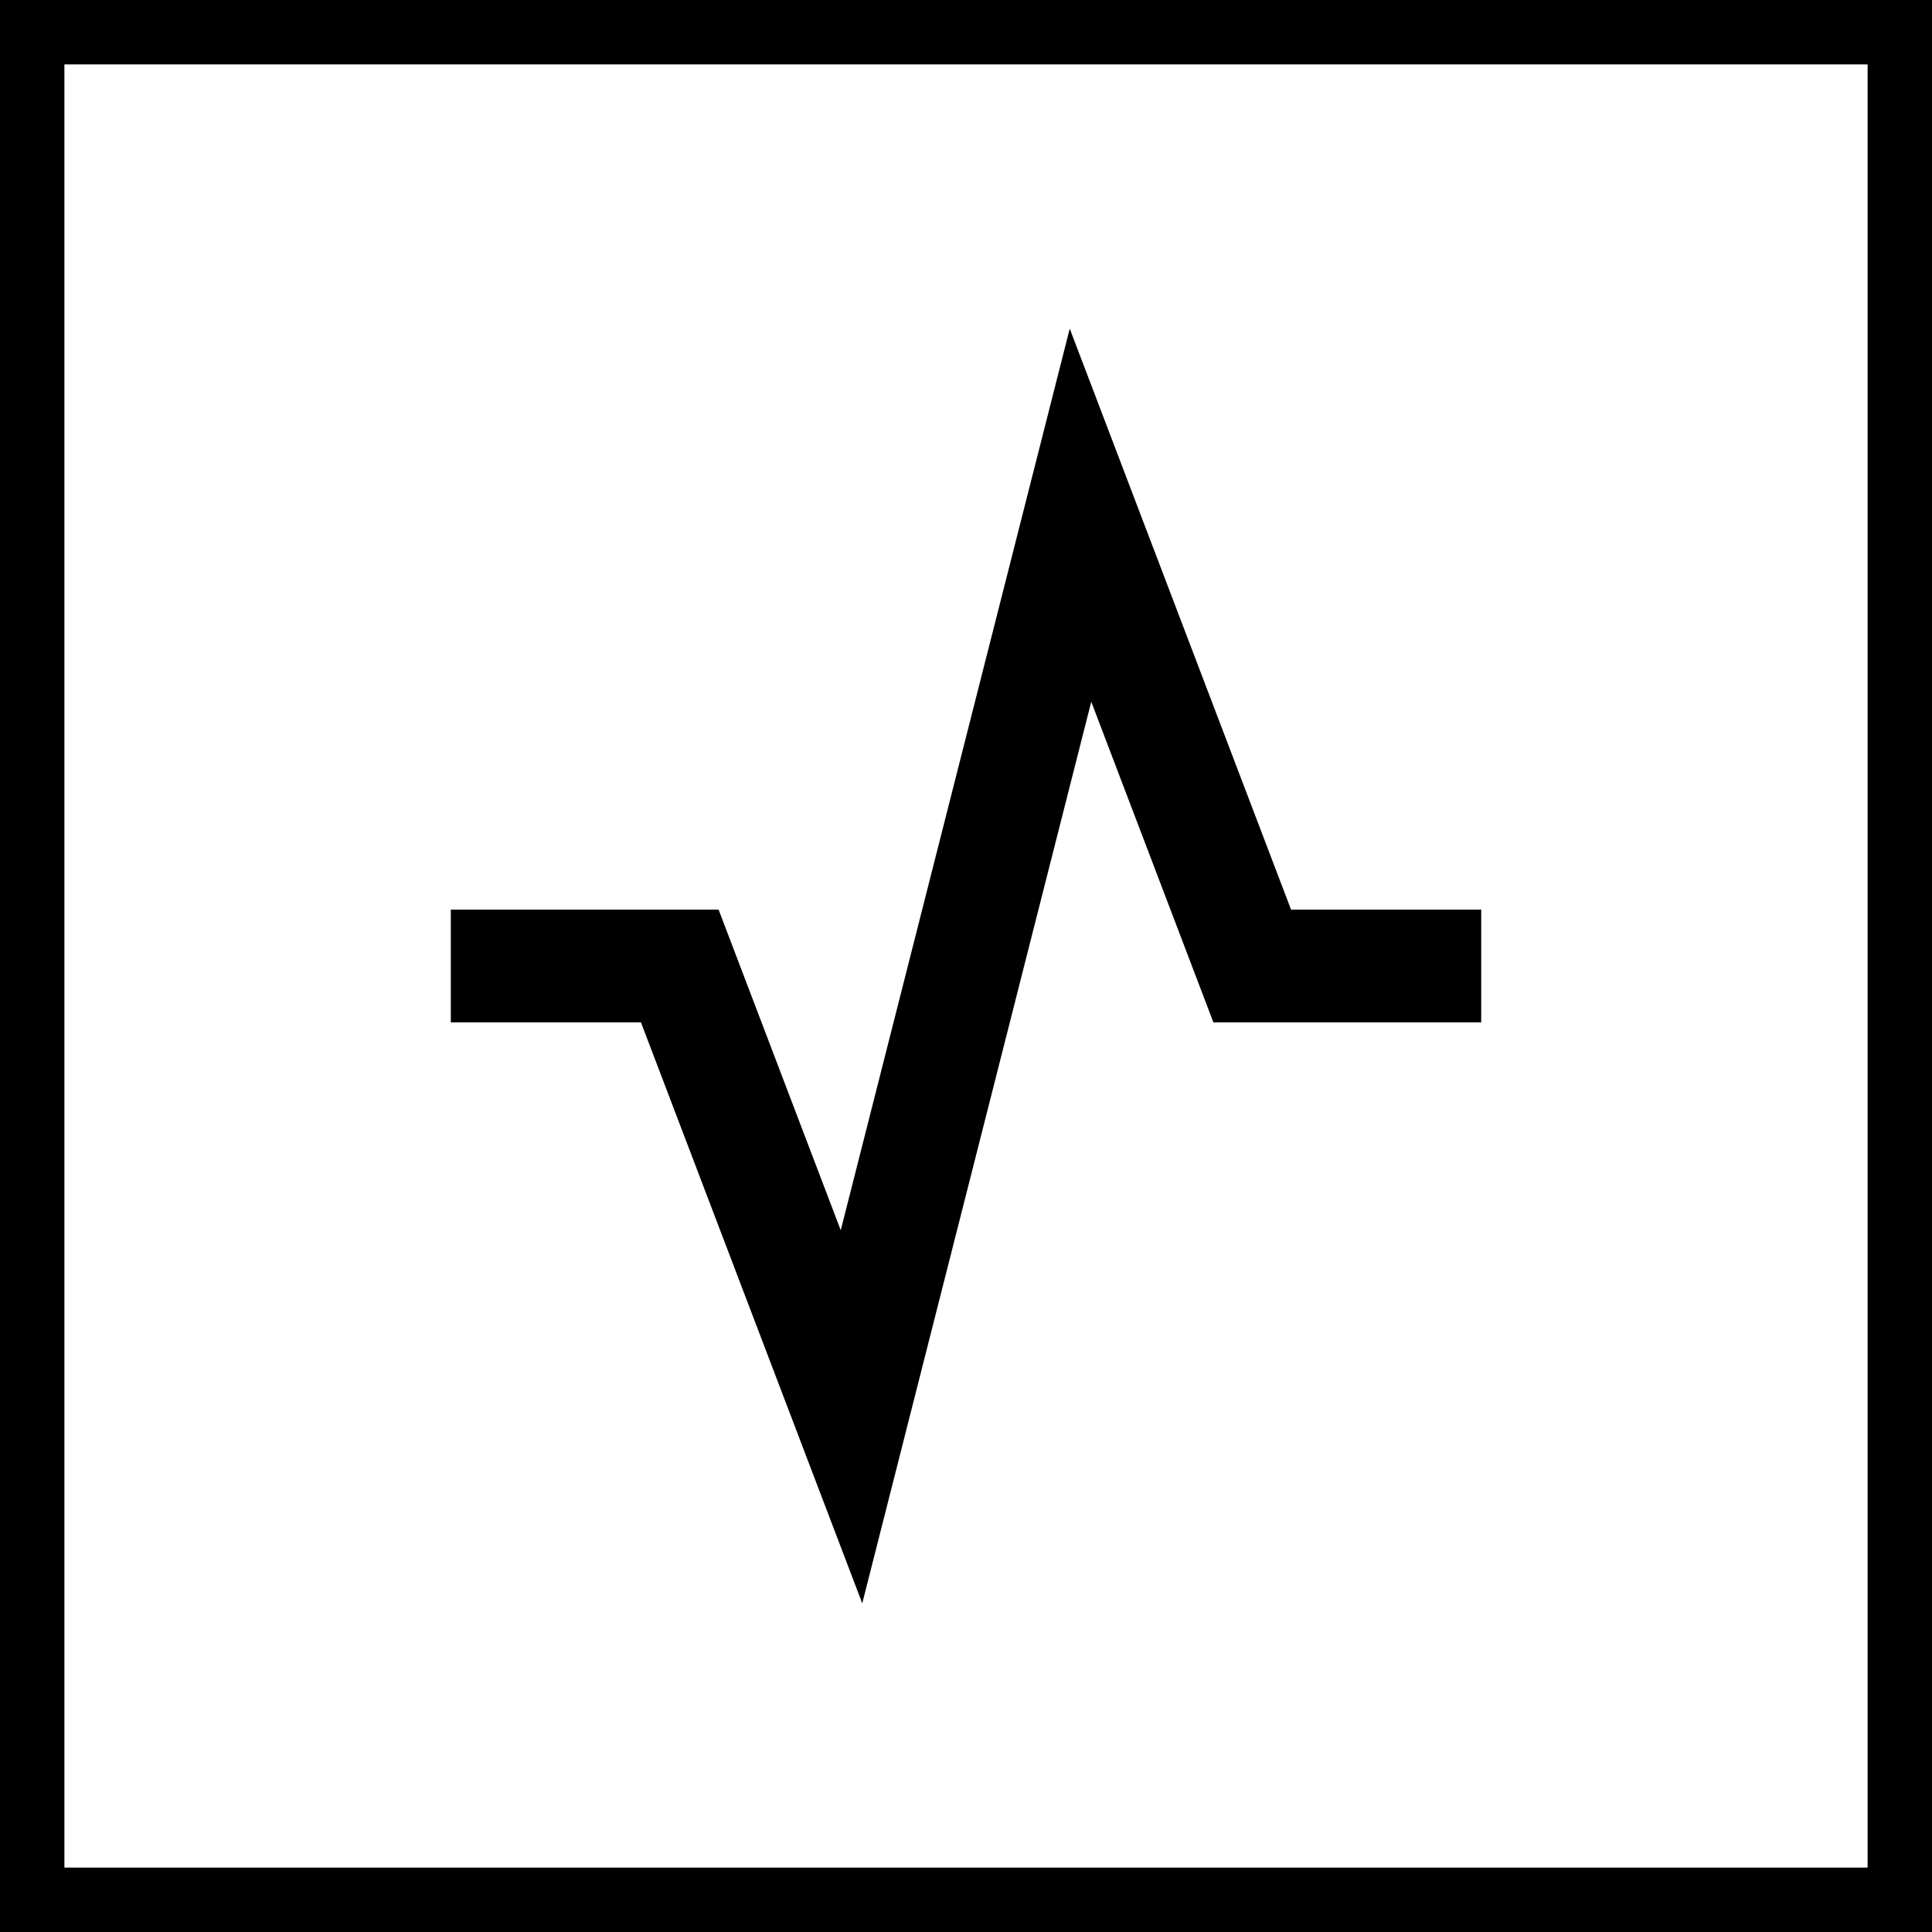
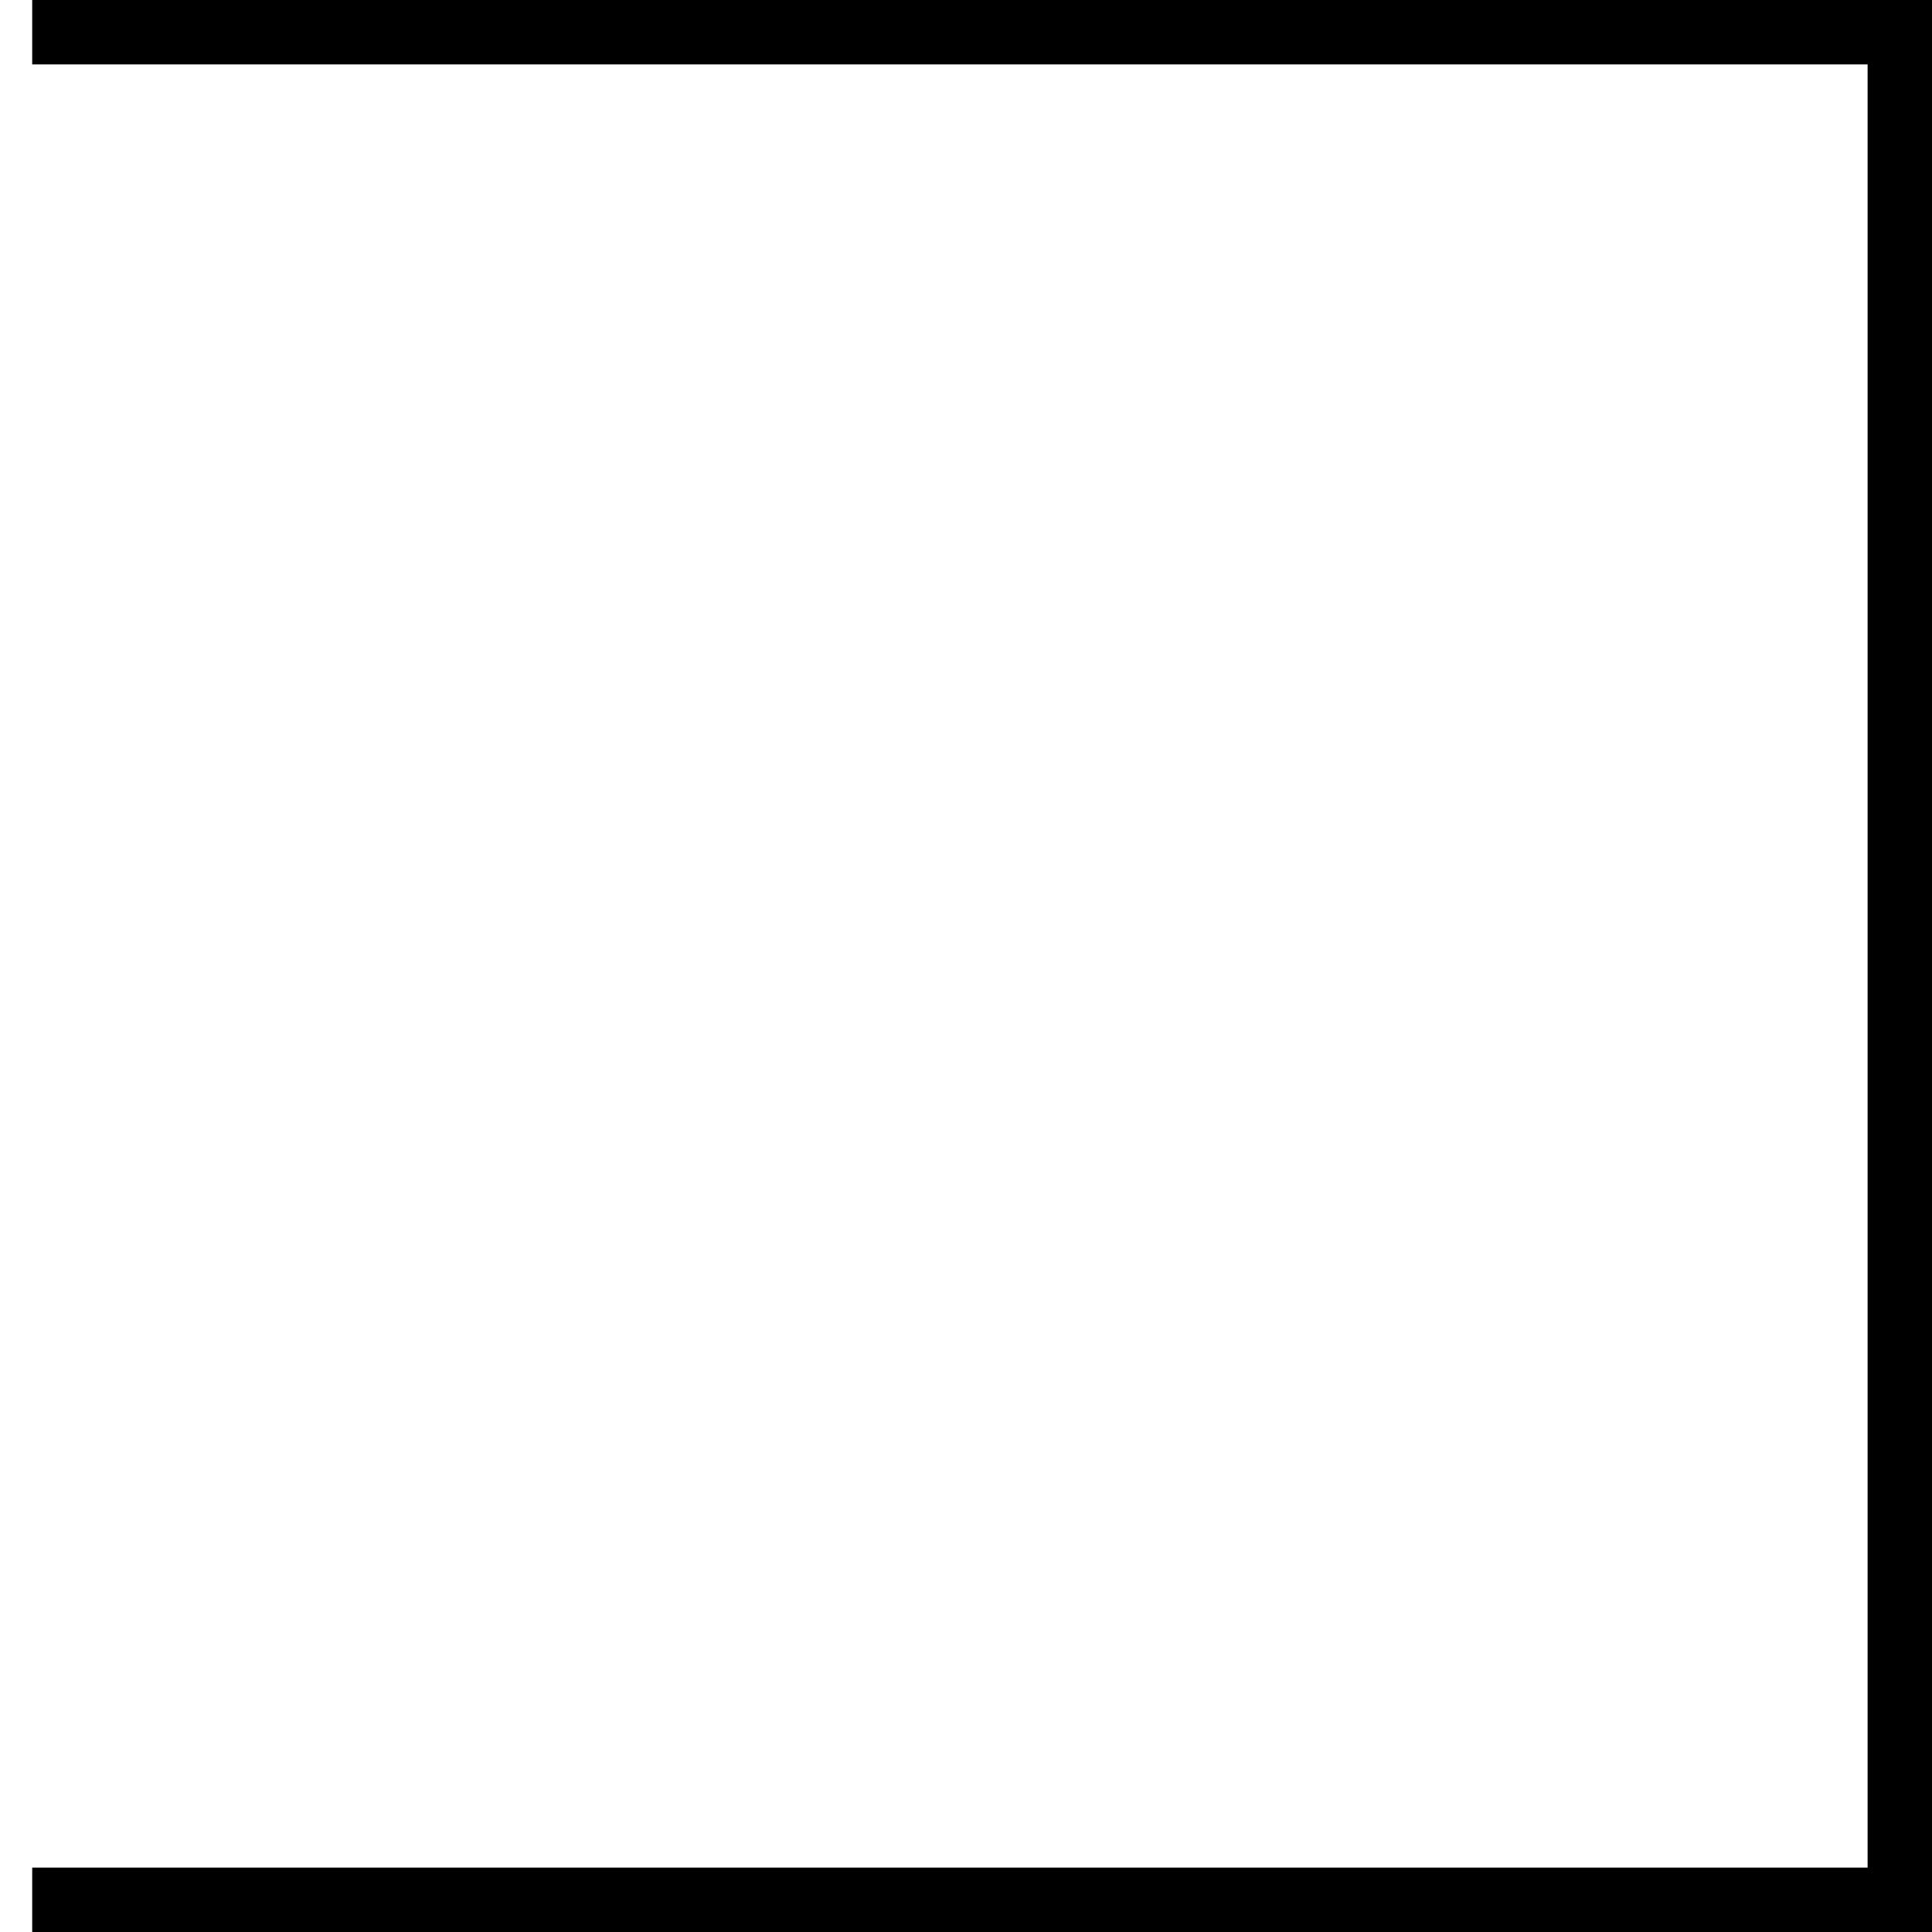
<svg xmlns="http://www.w3.org/2000/svg" width="60" height="60" fill="none">
-   <path stroke="#000" stroke-width="2" d="M1 1h58v58H1z" />
-   <path d="M14 30h7.111l5.333 14 7.112-28 5.333 14H46" stroke="#000" stroke-width="3.5" />
+   <path stroke="#000" stroke-width="2" d="M1 1h58v58H1" />
</svg>